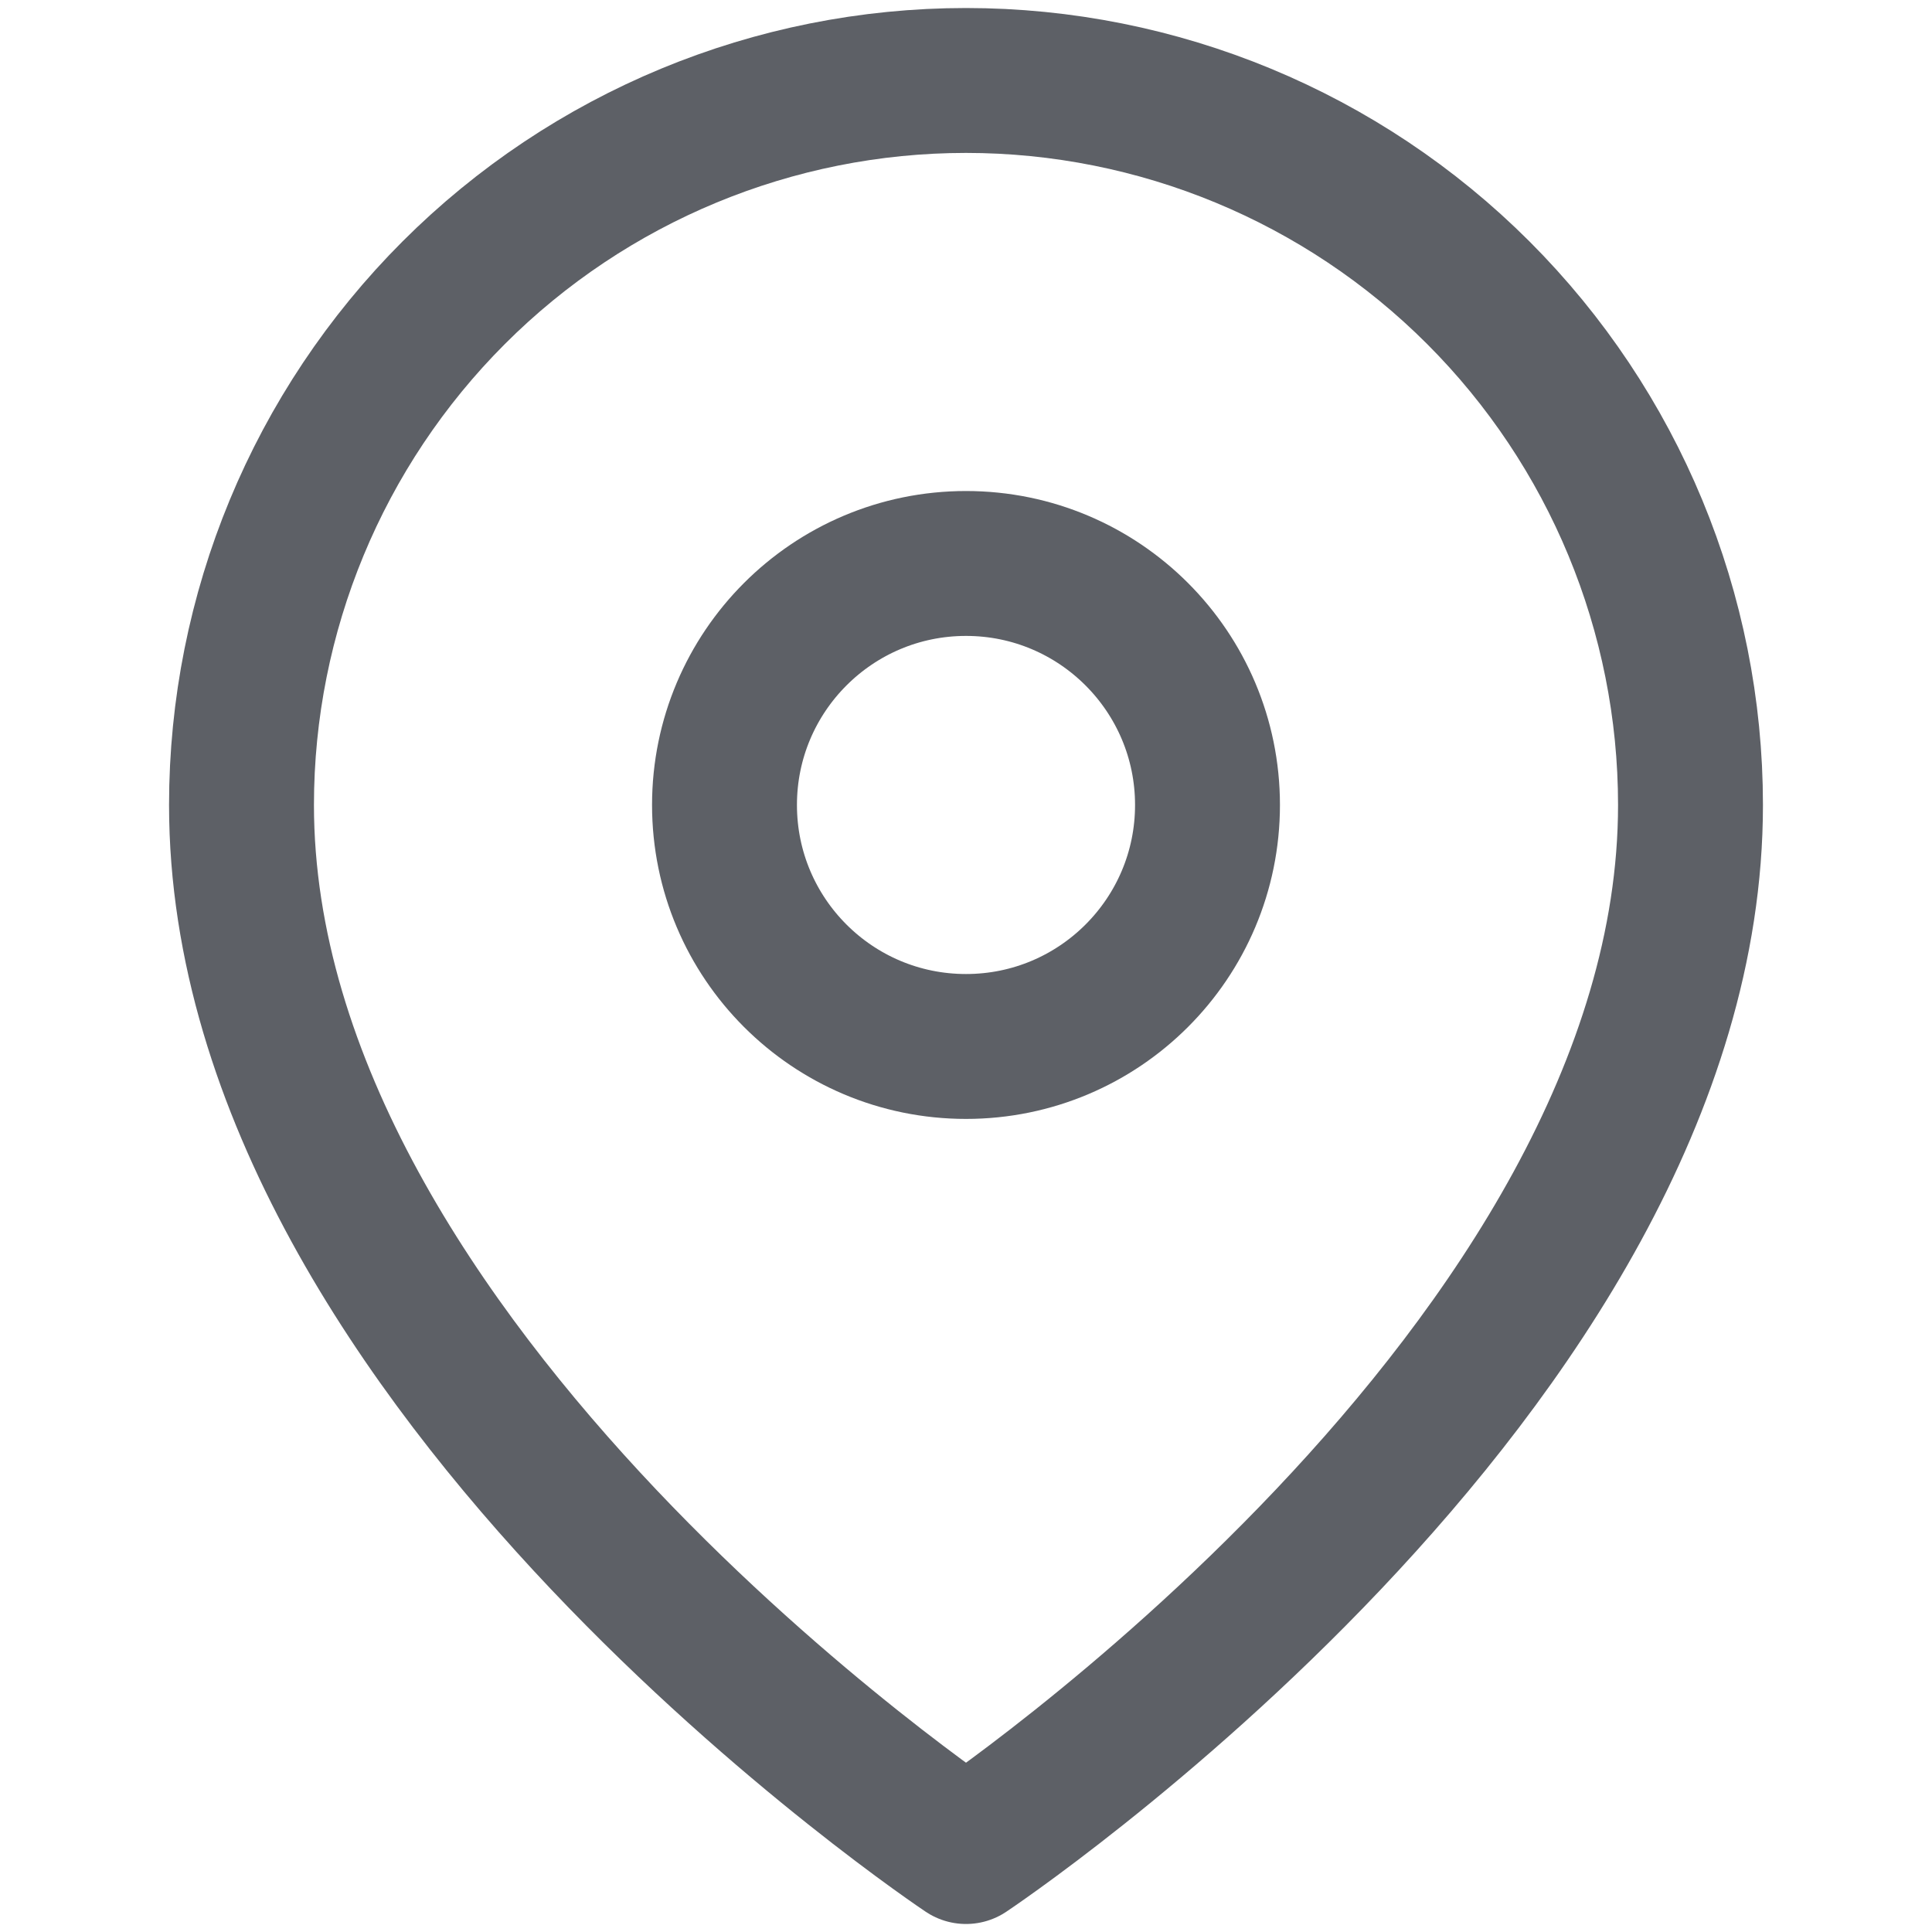
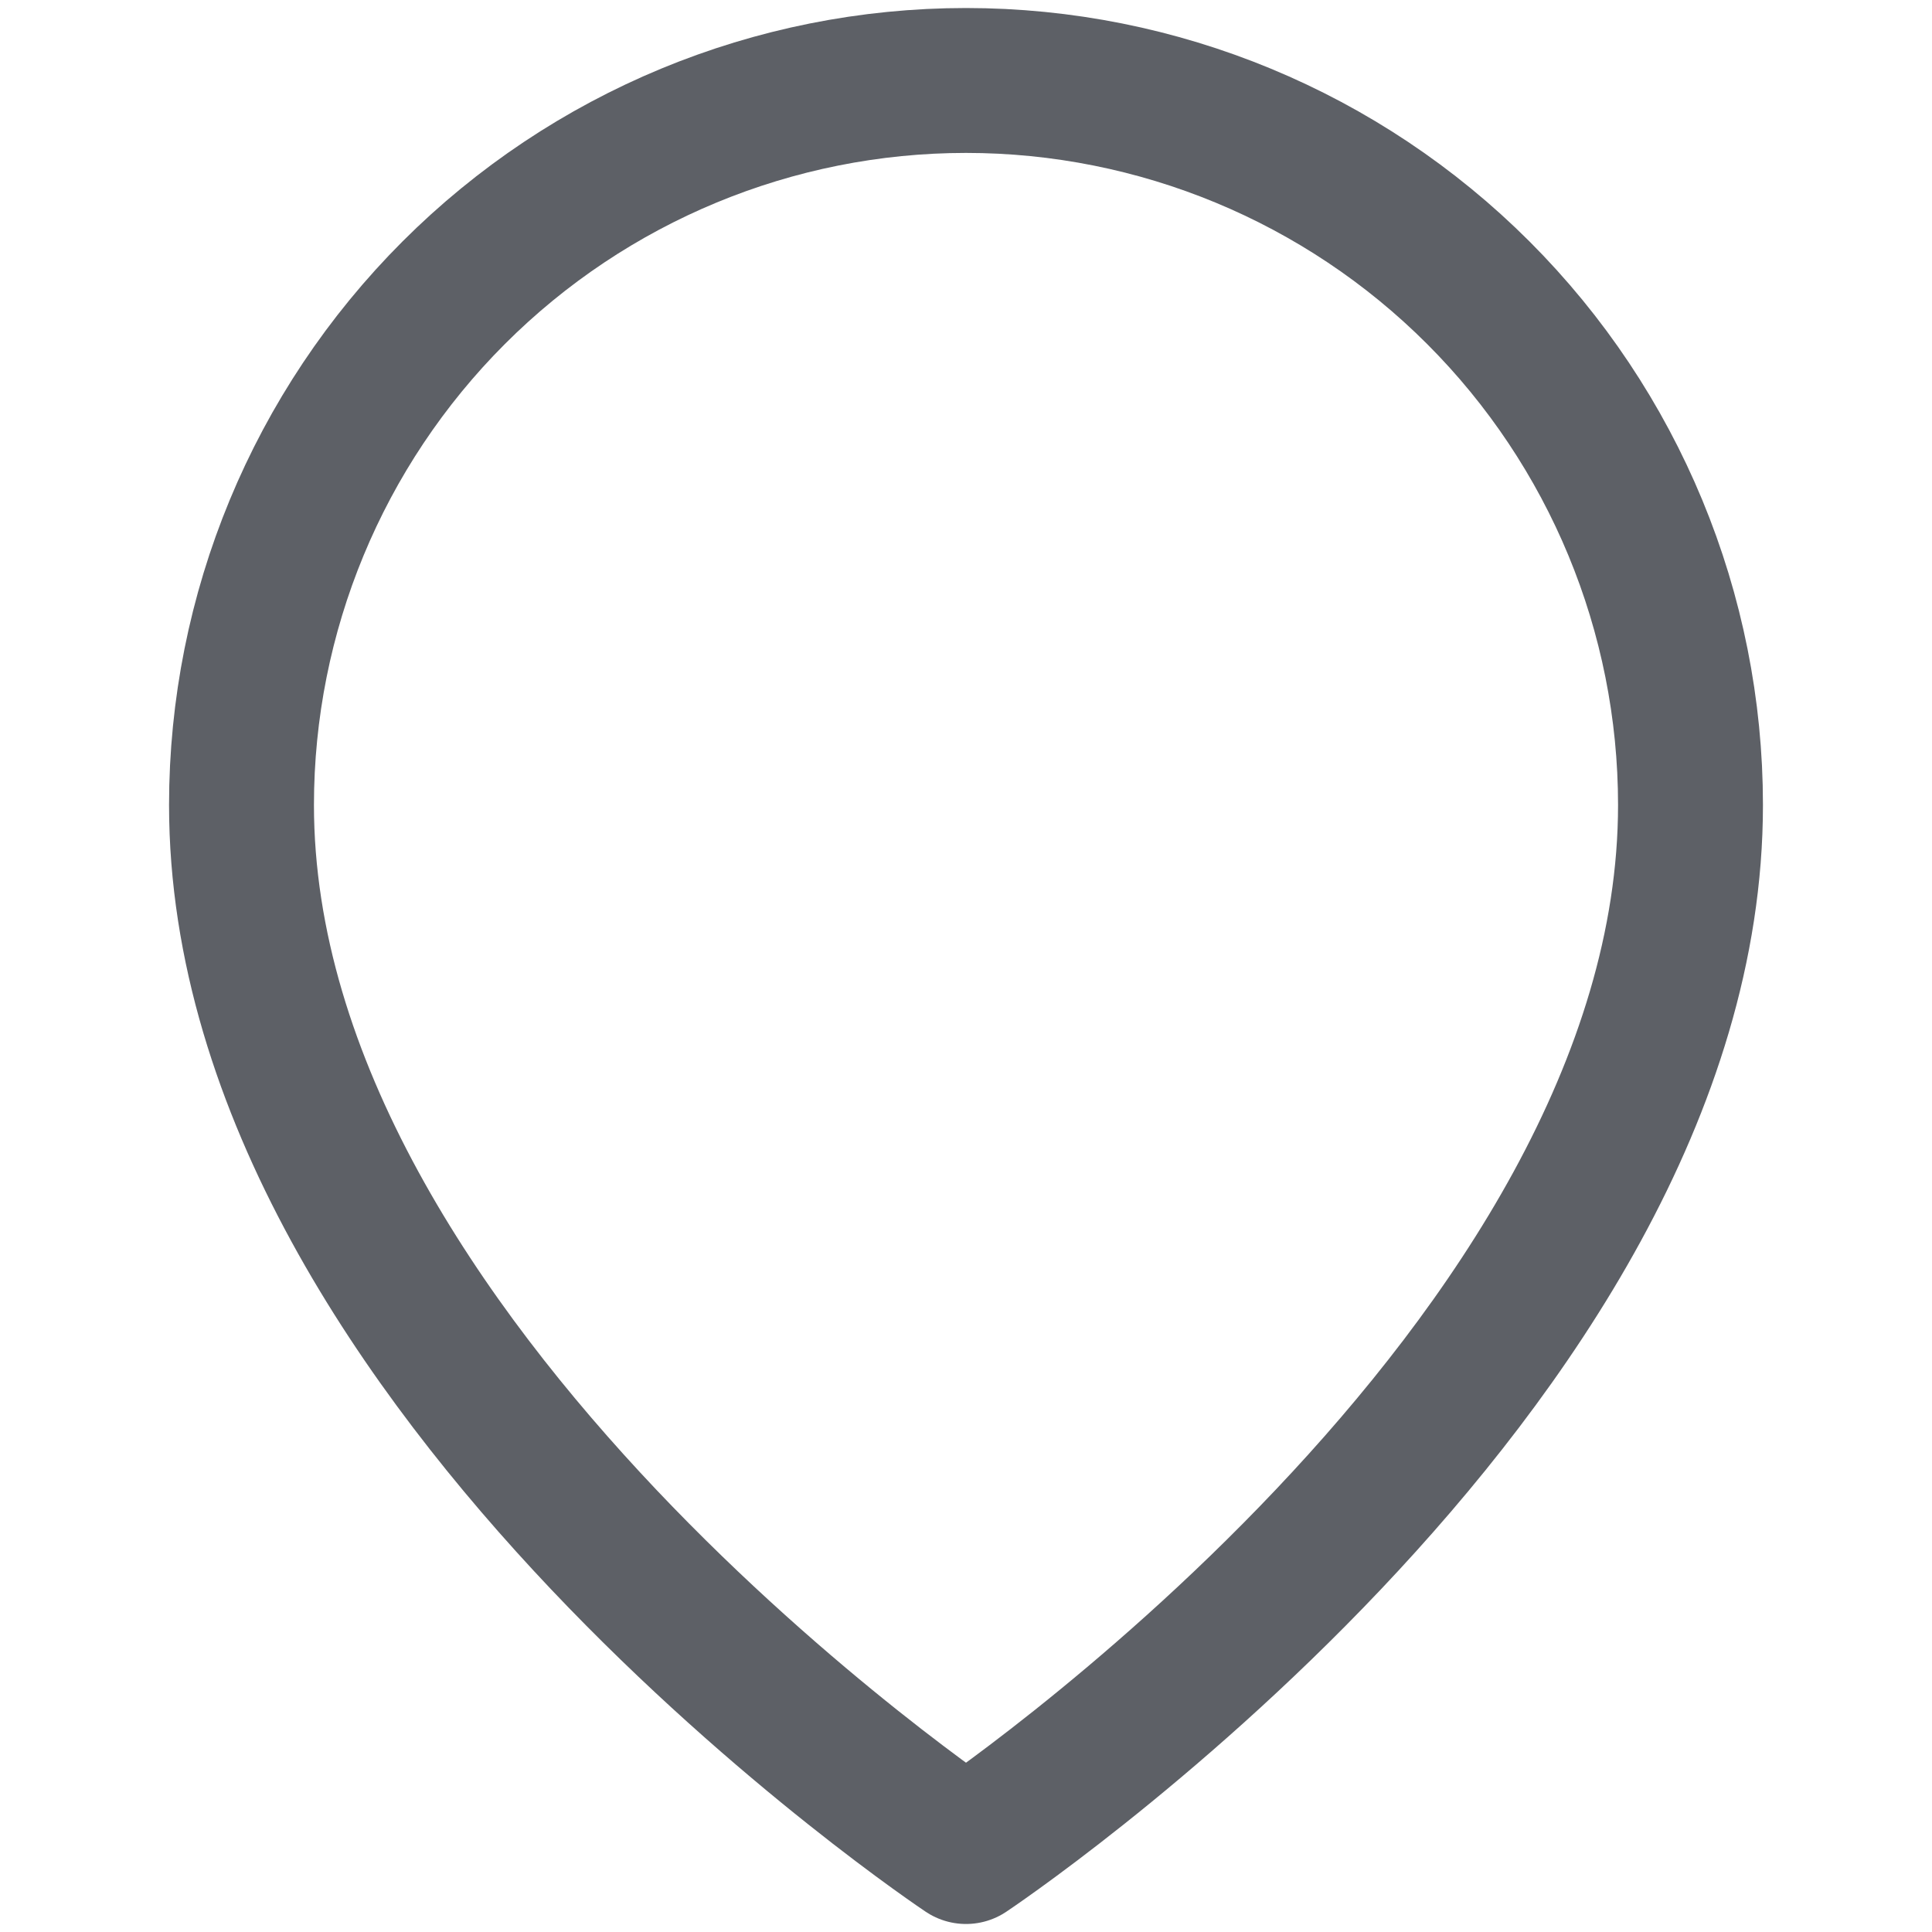
<svg xmlns="http://www.w3.org/2000/svg" viewBox="0 0 20 20" width="20" height="20" fill="none">
-   <rect id="Icon" width="20" height="20" x="0" y="0" />
  <path id="Vector" d="M10 19.167C10 19.167 2.5 14.167 2.5 8.333C2.5 6.344 3.29 4.437 4.697 3.03C6.103 1.624 8.011 0.833 10 0.833C11.989 0.833 13.897 1.624 15.303 3.03C16.71 4.437 17.5 6.344 17.5 8.333C17.5 14.167 10 19.167 10 19.167Z" fill-rule="nonzero" stroke="rgb(93,96,102)" stroke-linecap="round" stroke-linejoin="round" stroke-width="1.5" />
-   <path id="Vector" d="M10 10.833C8.619 10.833 7.5 9.714 7.5 8.333C7.5 6.953 8.619 5.833 10 5.833C11.381 5.833 12.5 6.953 12.5 8.333C12.5 9.714 11.381 10.833 10 10.833Z" stroke="rgb(93,96,102)" stroke-linecap="round" stroke-linejoin="round" stroke-width="1.5" />
</svg>